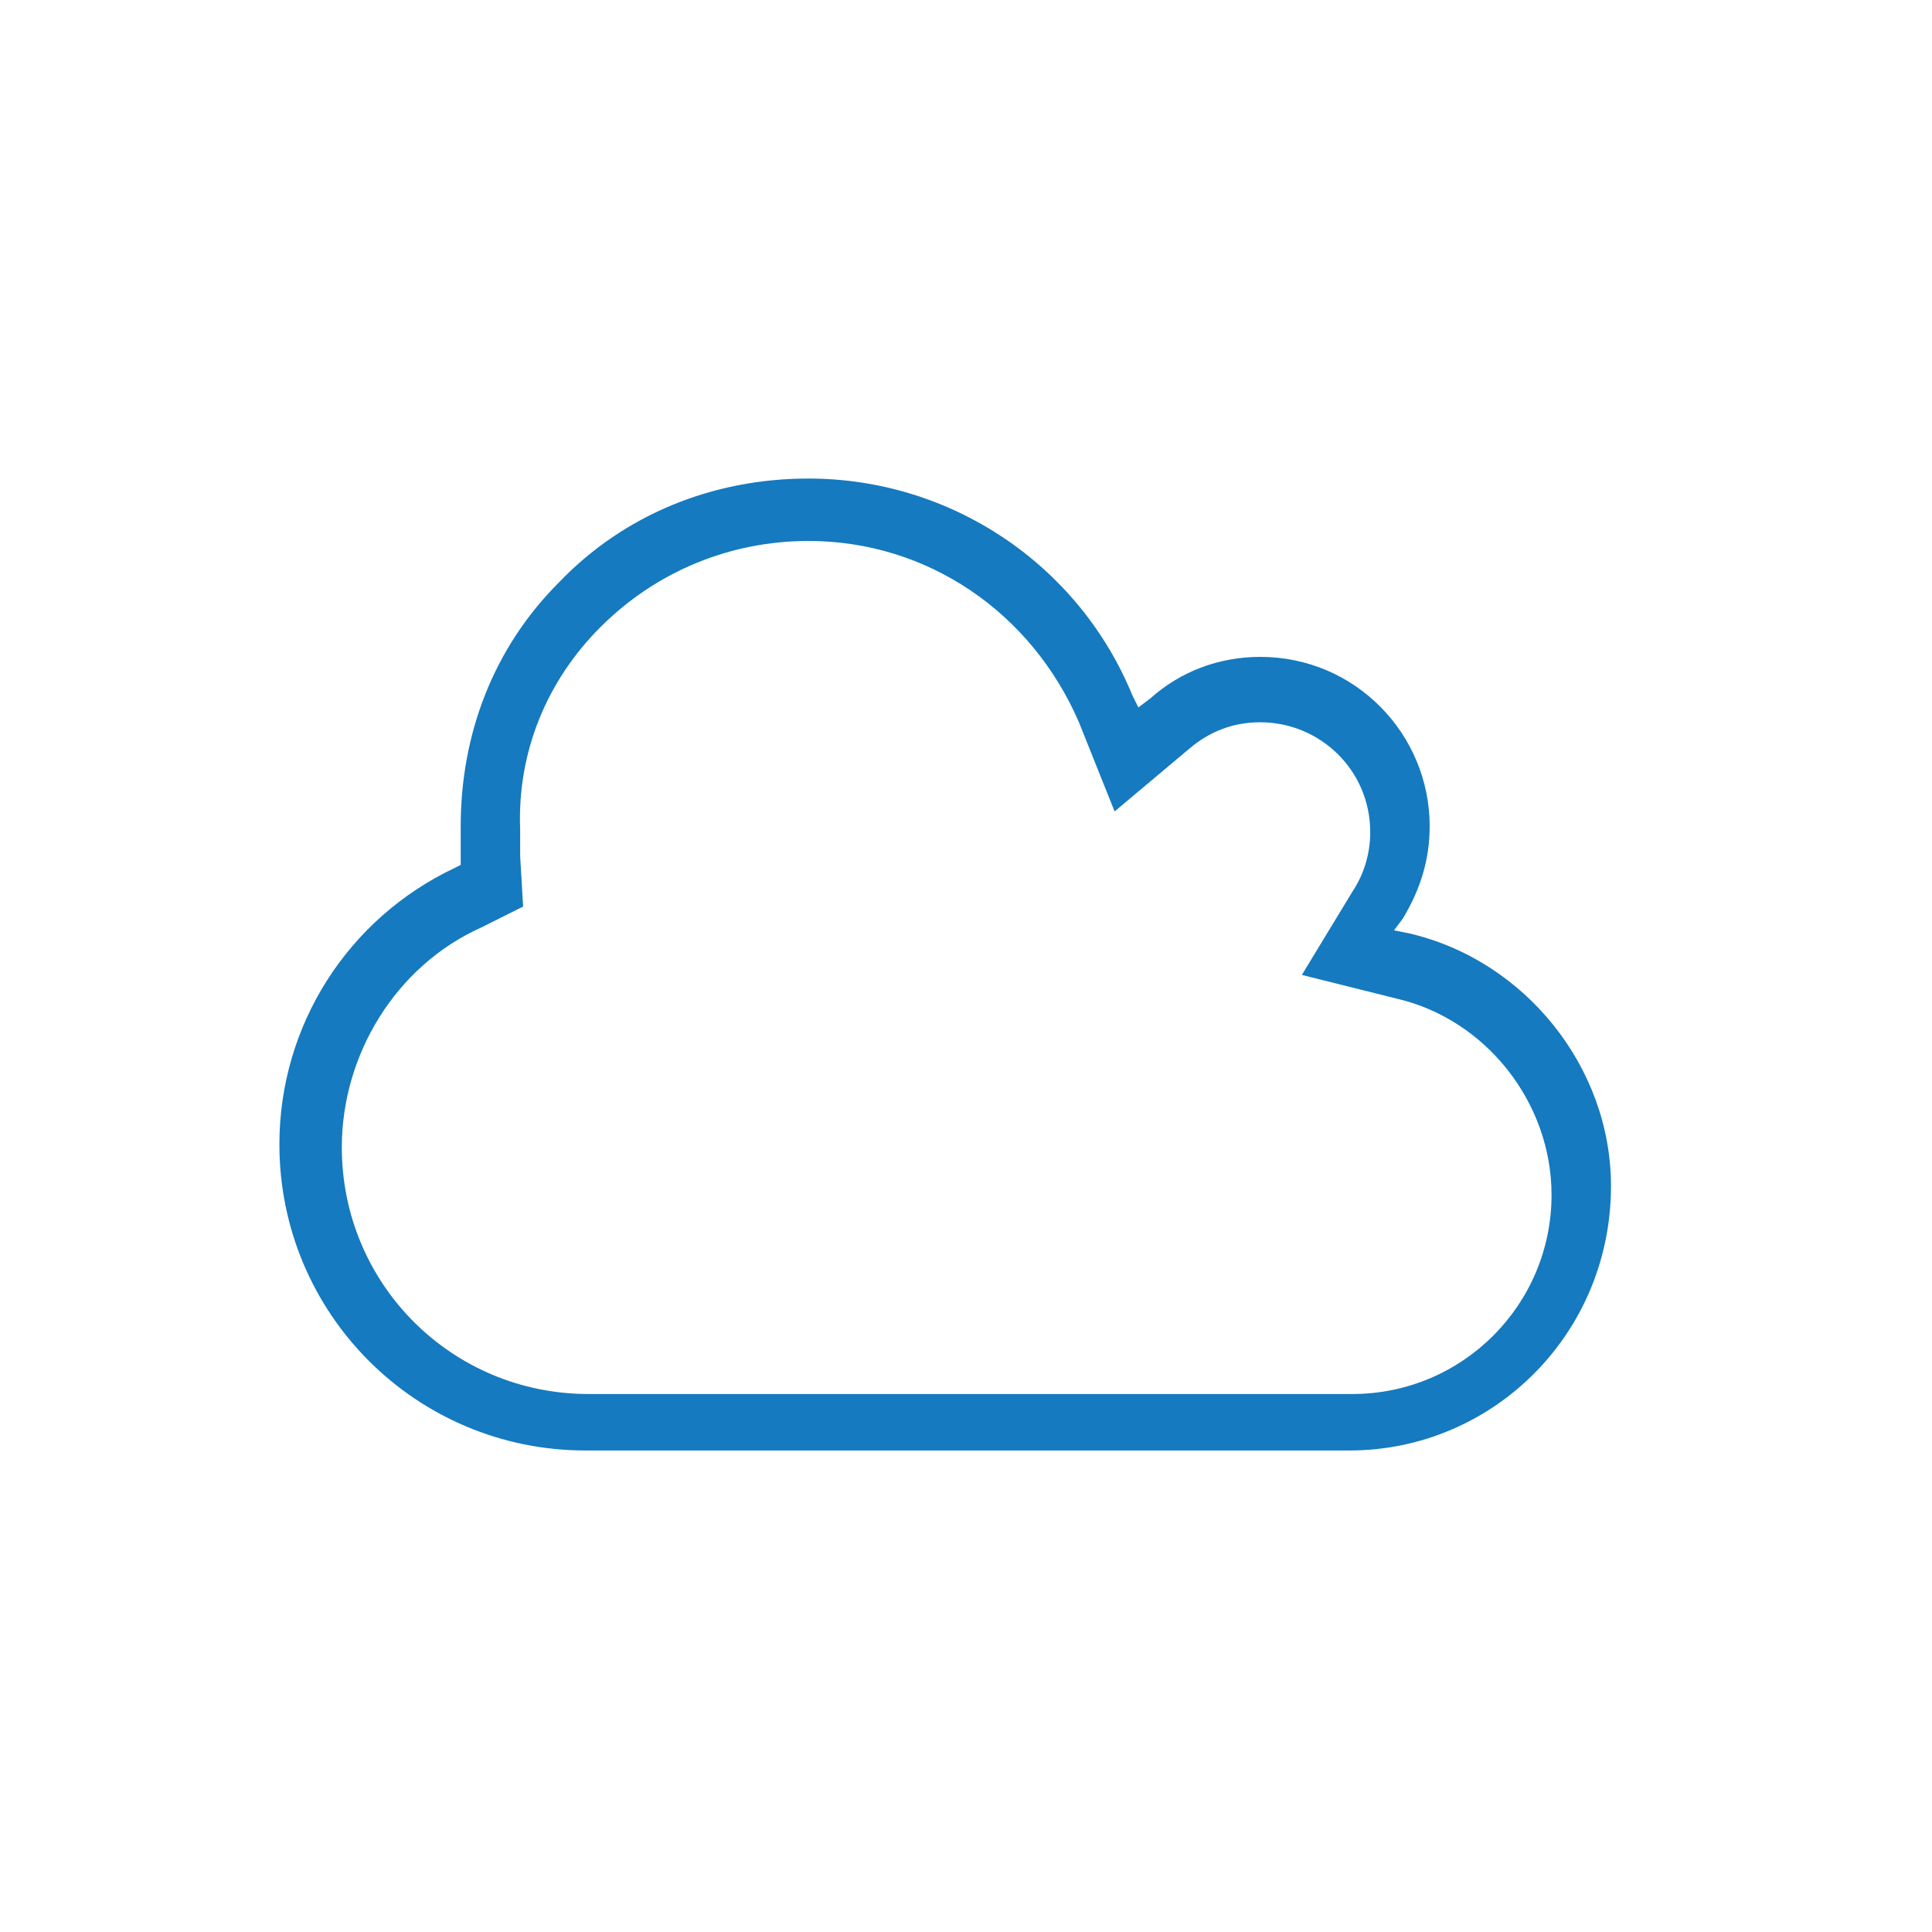
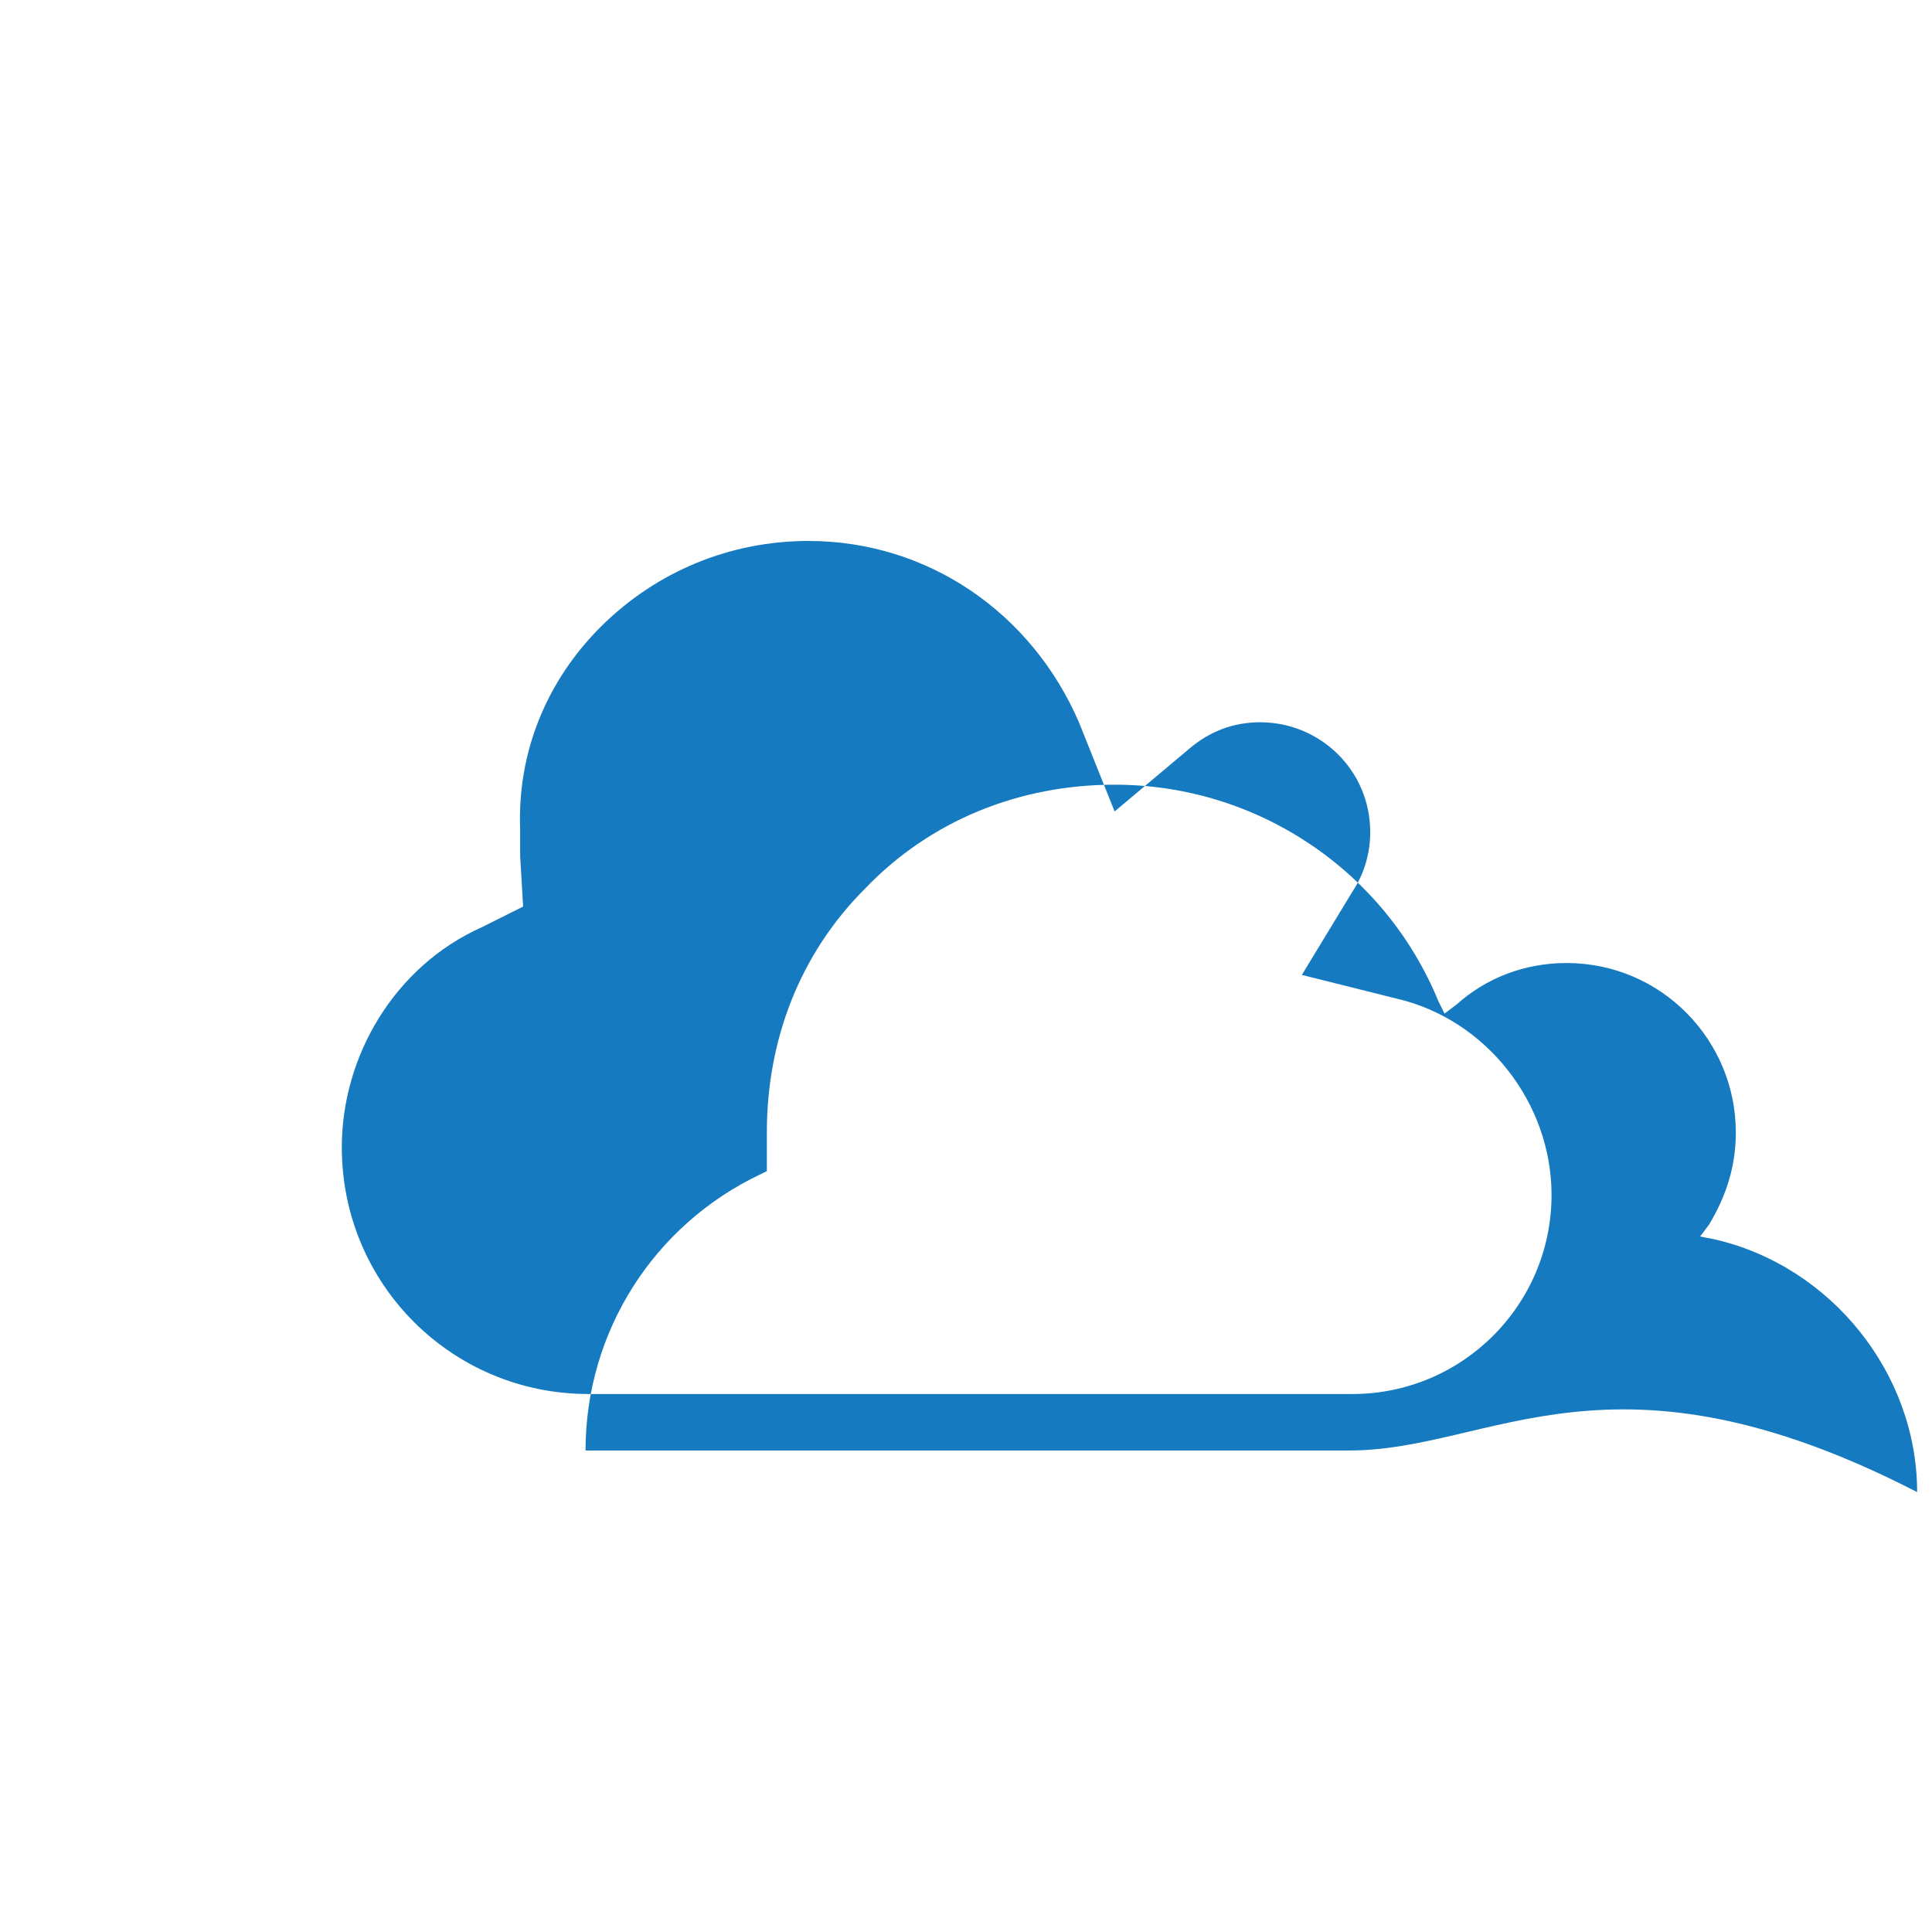
<svg xmlns="http://www.w3.org/2000/svg" version="1.1" x="0px" y="0px" viewBox="0 0 65 65" enable-background="new 0 0 65 65" xml:space="preserve">
  <g id="Layer_2" display="none" />
  <g id="Layer_3" />
  <g id="Layer_1" />
  <g id="Layer_6">
-     <path fill="#157ABF" d="M45.4,48.8H19.7c-5.7,0-10.3-4.6-10.3-10.3c0-4,2.3-7.6,5.9-9.3l0.2-0.1l0-0.3c0-0.3,0-0.6,0-1   c0-3.1,1.1-6,3.3-8.2c2.2-2.3,5.2-3.5,8.4-3.5c4.8,0,9.1,2.9,10.9,7.3l0.2,0.4l0.4-0.3c1-0.9,2.3-1.4,3.7-1.4   c3.2,0,5.7,2.6,5.7,5.7c0,1.1-0.3,2.1-0.9,3.1l-0.3,0.4l0.5,0.1c3.9,0.9,6.8,4.5,6.8,8.5C54.2,44.9,50.2,48.8,45.4,48.8z    M27.2,18.2c-2.6,0-5.1,1-7,2.9c-1.8,1.8-2.8,4.2-2.7,6.8c0,0.3,0,0.6,0,0.9l0.1,1.7l-1.4,0.7c-2.9,1.3-4.7,4.3-4.7,7.4   c0,4.6,3.7,8.3,8.3,8.3h25.7c3.7,0,6.7-3,6.7-6.7c0-3.1-2.2-5.9-5.2-6.6l-3.2-0.8l1.7-2.8c0.4-0.6,0.6-1.3,0.6-2   c0-2.1-1.7-3.7-3.7-3.7c-0.9,0-1.7,0.3-2.4,0.9l-2.5,2.1l-1.2-3C34.7,20.6,31.2,18.2,27.2,18.2z" />
+     <path fill="#157ABF" d="M45.4,48.8H19.7c0-4,2.3-7.6,5.9-9.3l0.2-0.1l0-0.3c0-0.3,0-0.6,0-1   c0-3.1,1.1-6,3.3-8.2c2.2-2.3,5.2-3.5,8.4-3.5c4.8,0,9.1,2.9,10.9,7.3l0.2,0.4l0.4-0.3c1-0.9,2.3-1.4,3.7-1.4   c3.2,0,5.7,2.6,5.7,5.7c0,1.1-0.3,2.1-0.9,3.1l-0.3,0.4l0.5,0.1c3.9,0.9,6.8,4.5,6.8,8.5C54.2,44.9,50.2,48.8,45.4,48.8z    M27.2,18.2c-2.6,0-5.1,1-7,2.9c-1.8,1.8-2.8,4.2-2.7,6.8c0,0.3,0,0.6,0,0.9l0.1,1.7l-1.4,0.7c-2.9,1.3-4.7,4.3-4.7,7.4   c0,4.6,3.7,8.3,8.3,8.3h25.7c3.7,0,6.7-3,6.7-6.7c0-3.1-2.2-5.9-5.2-6.6l-3.2-0.8l1.7-2.8c0.4-0.6,0.6-1.3,0.6-2   c0-2.1-1.7-3.7-3.7-3.7c-0.9,0-1.7,0.3-2.4,0.9l-2.5,2.1l-1.2-3C34.7,20.6,31.2,18.2,27.2,18.2z" />
  </g>
  <g id="Layer_7" />
  <g id="Layer_5" />
  <g id="Layer_4" />
</svg>